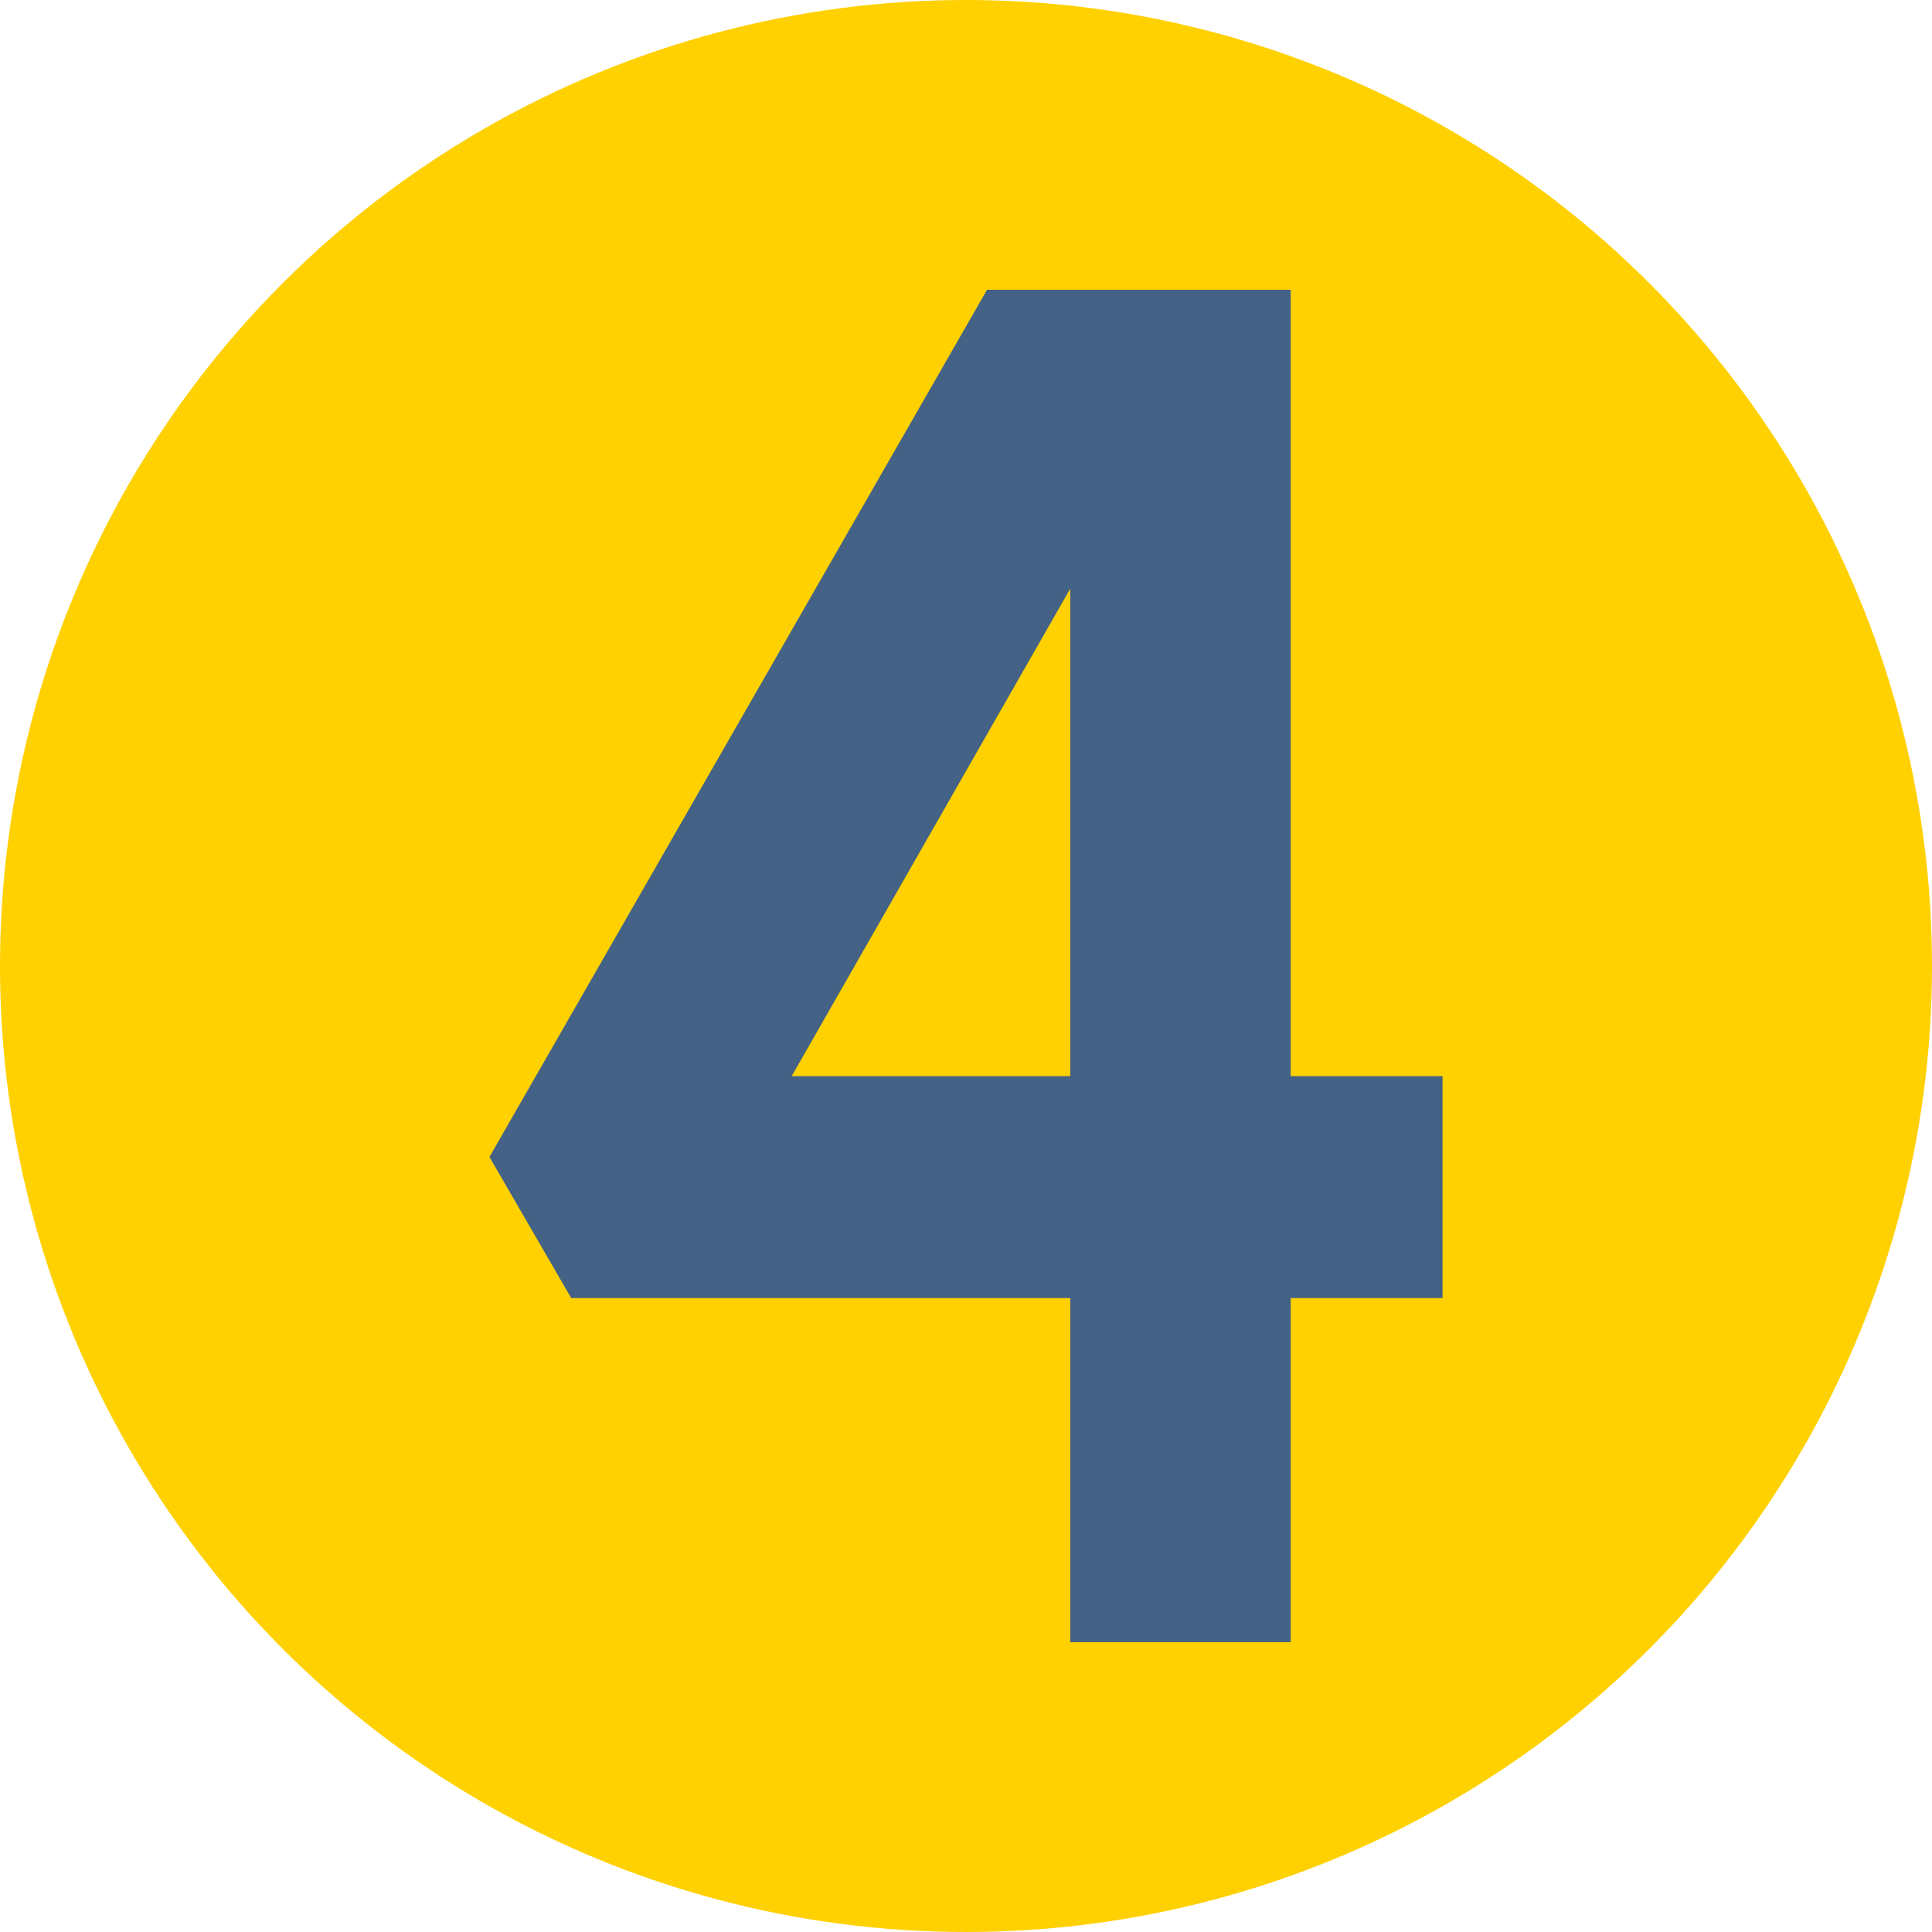
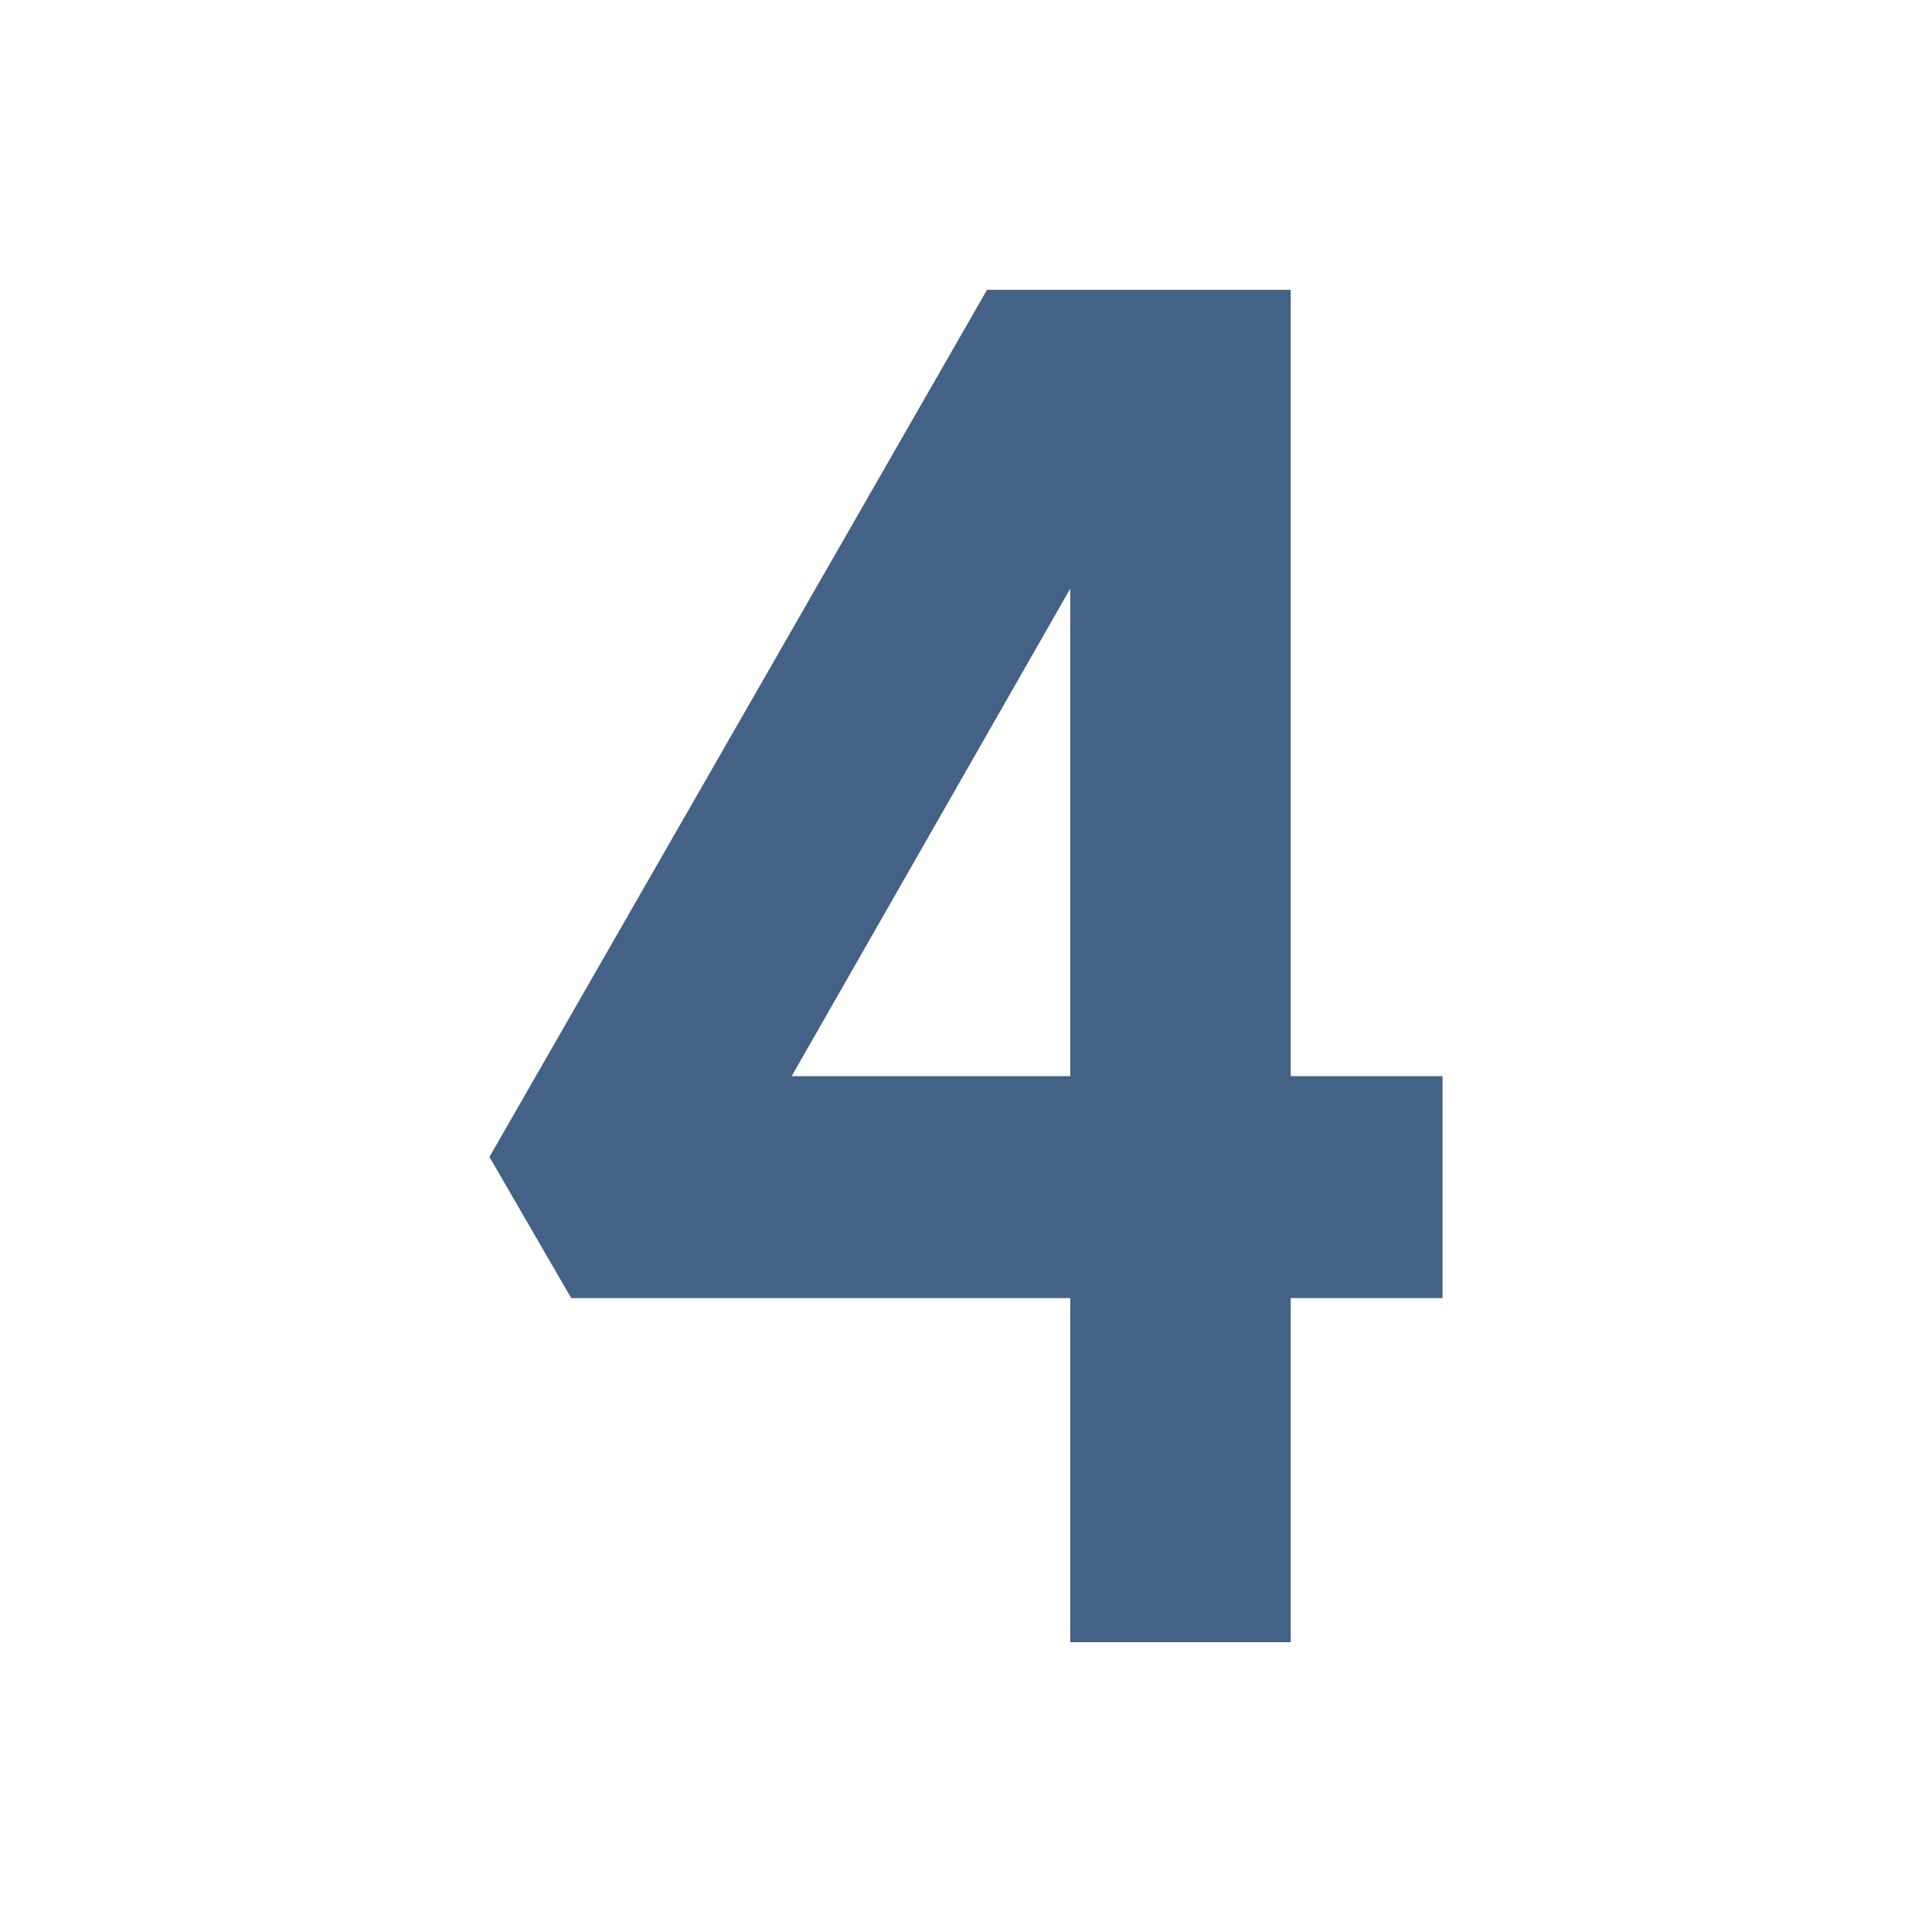
<svg xmlns="http://www.w3.org/2000/svg" version="1.1" width="20" height="20" x="0" y="0" viewBox="0 0 512 512" style="enable-background:new 0 0 512 512" xml:space="preserve" class="">
-   <circle r="256" cx="256" cy="256" fill="#FFD100" shape="circle" />
  <g transform="matrix(0.7,0,0,0.7,76.8,76.8)">
    <path d="M378.931 297.71V0H263.96L75.586 328.293l30.947 53.436h188.932V512h83.467V381.729h57.483V297.71zm-83.466 0H190.003l105.462-184.561z" fill="#446285" opacity="1" data-original="#000000" />
  </g>
</svg>